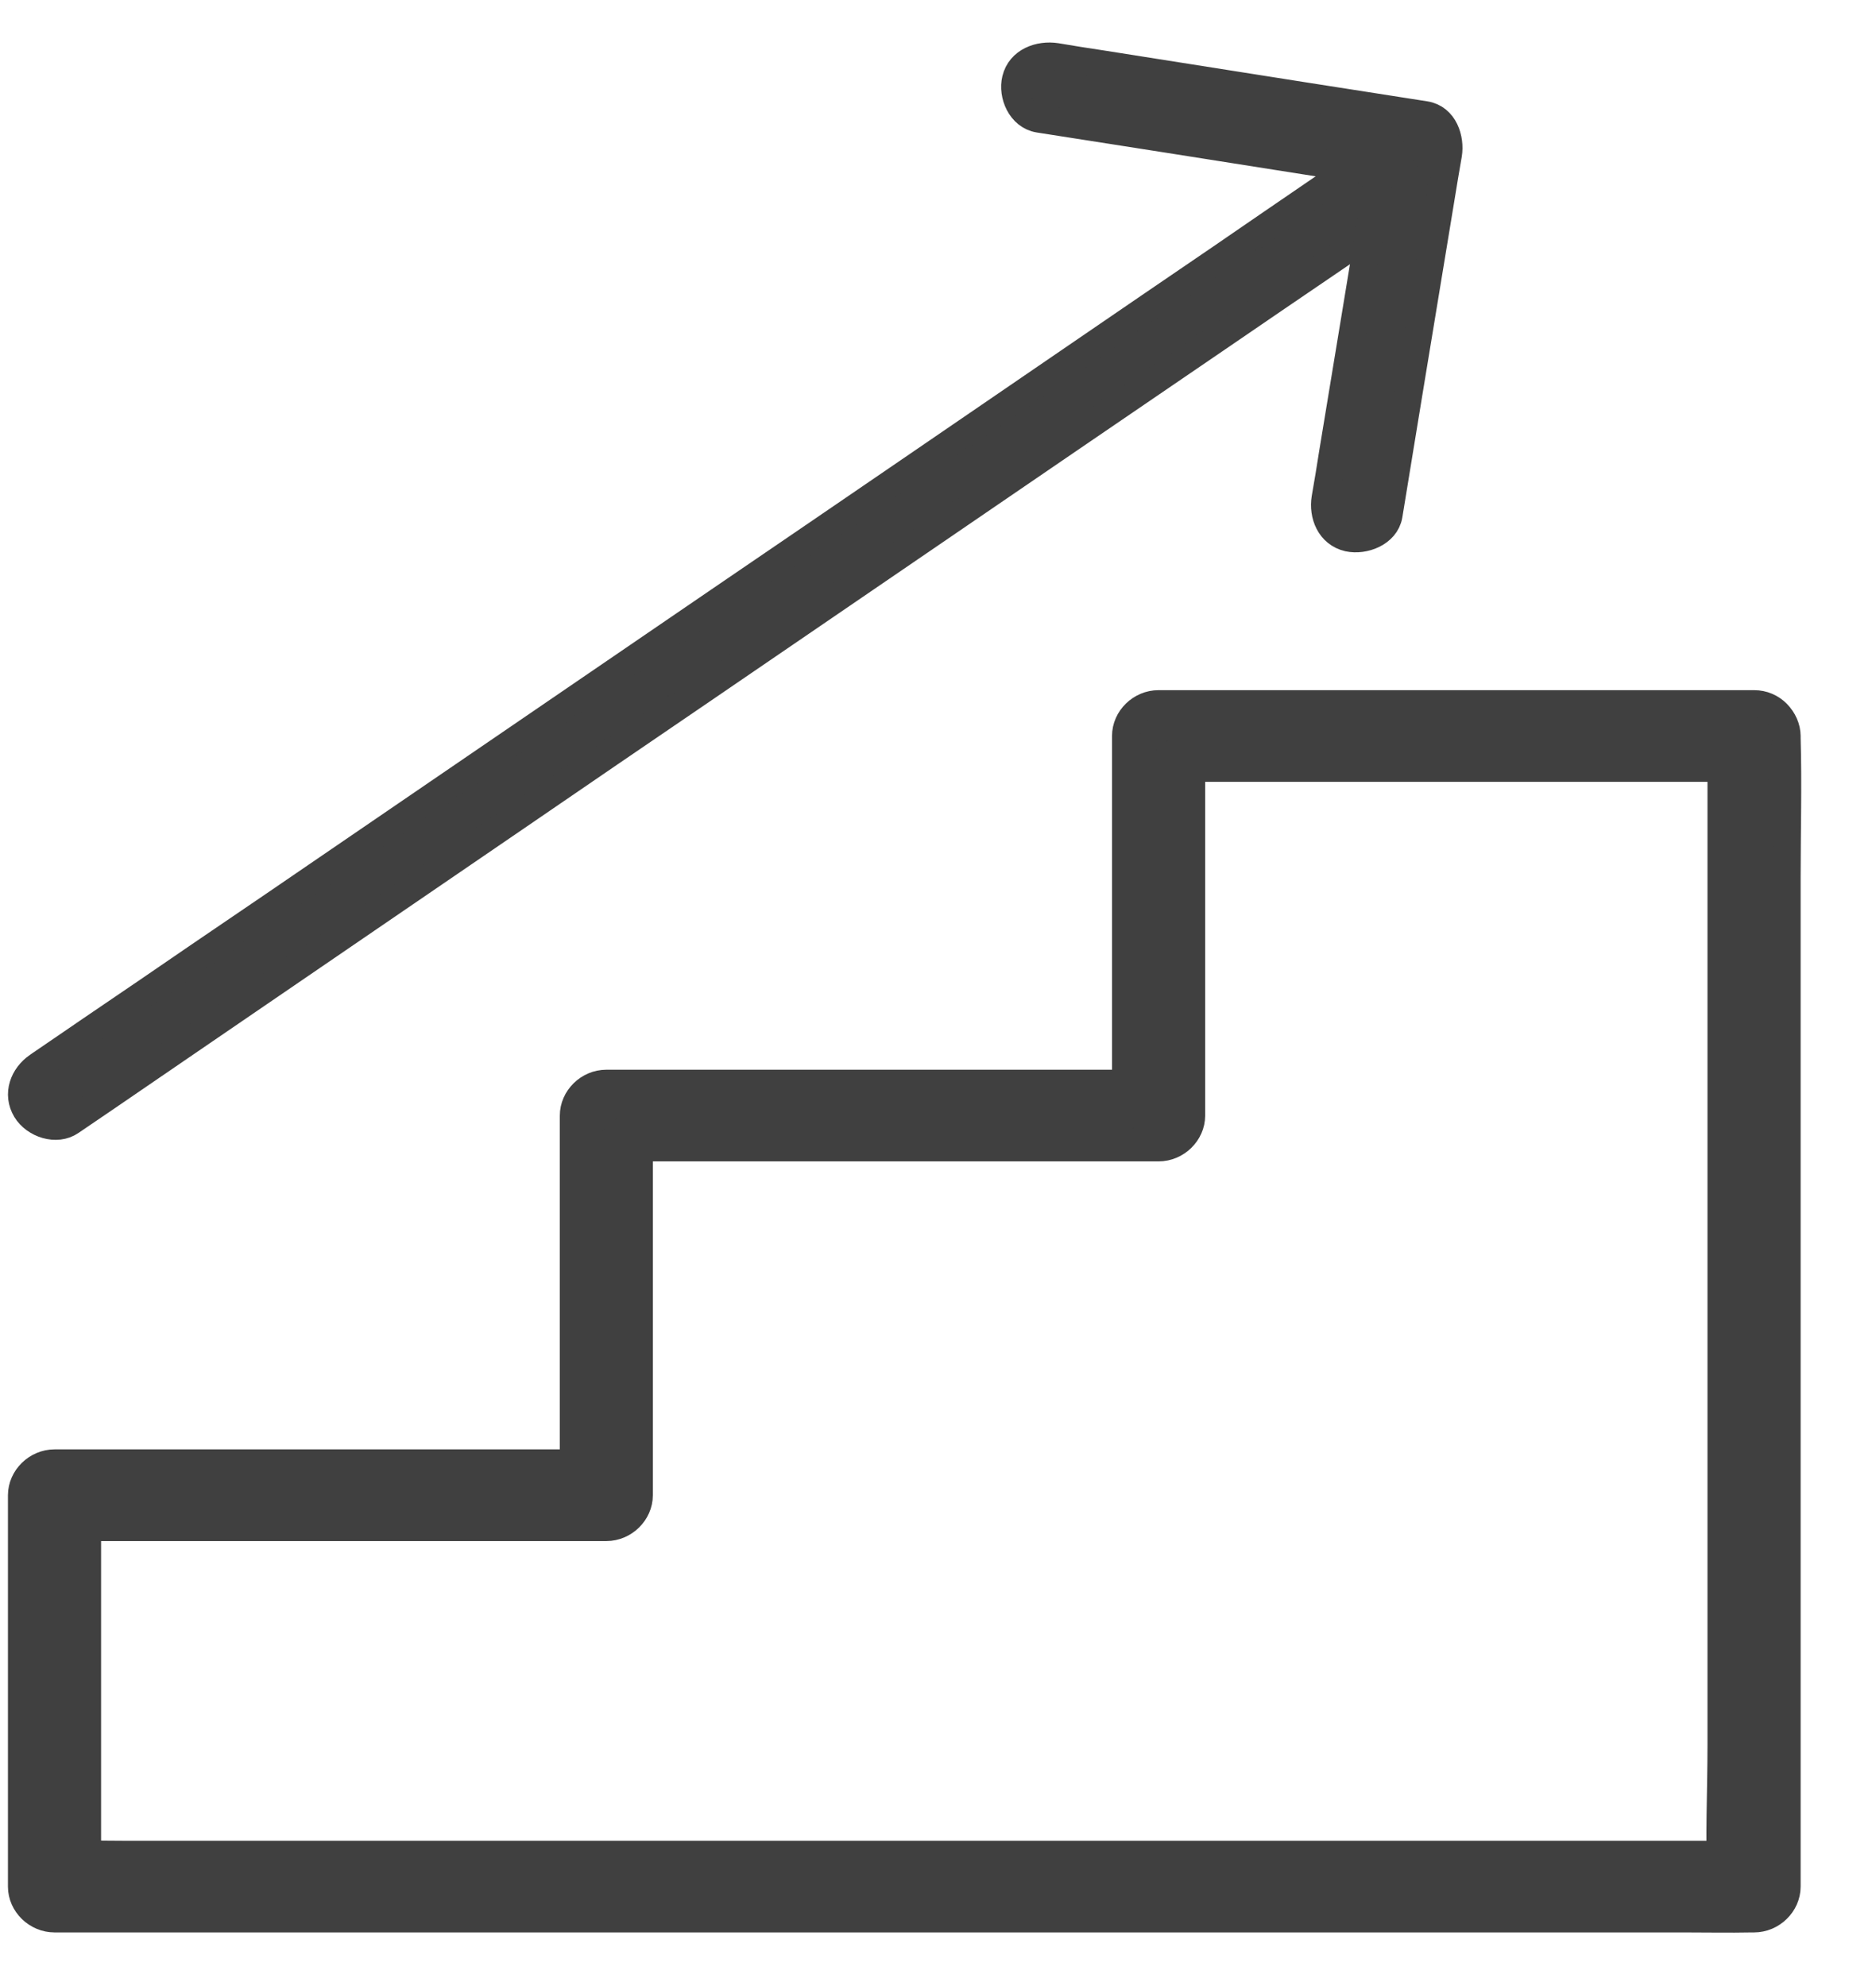
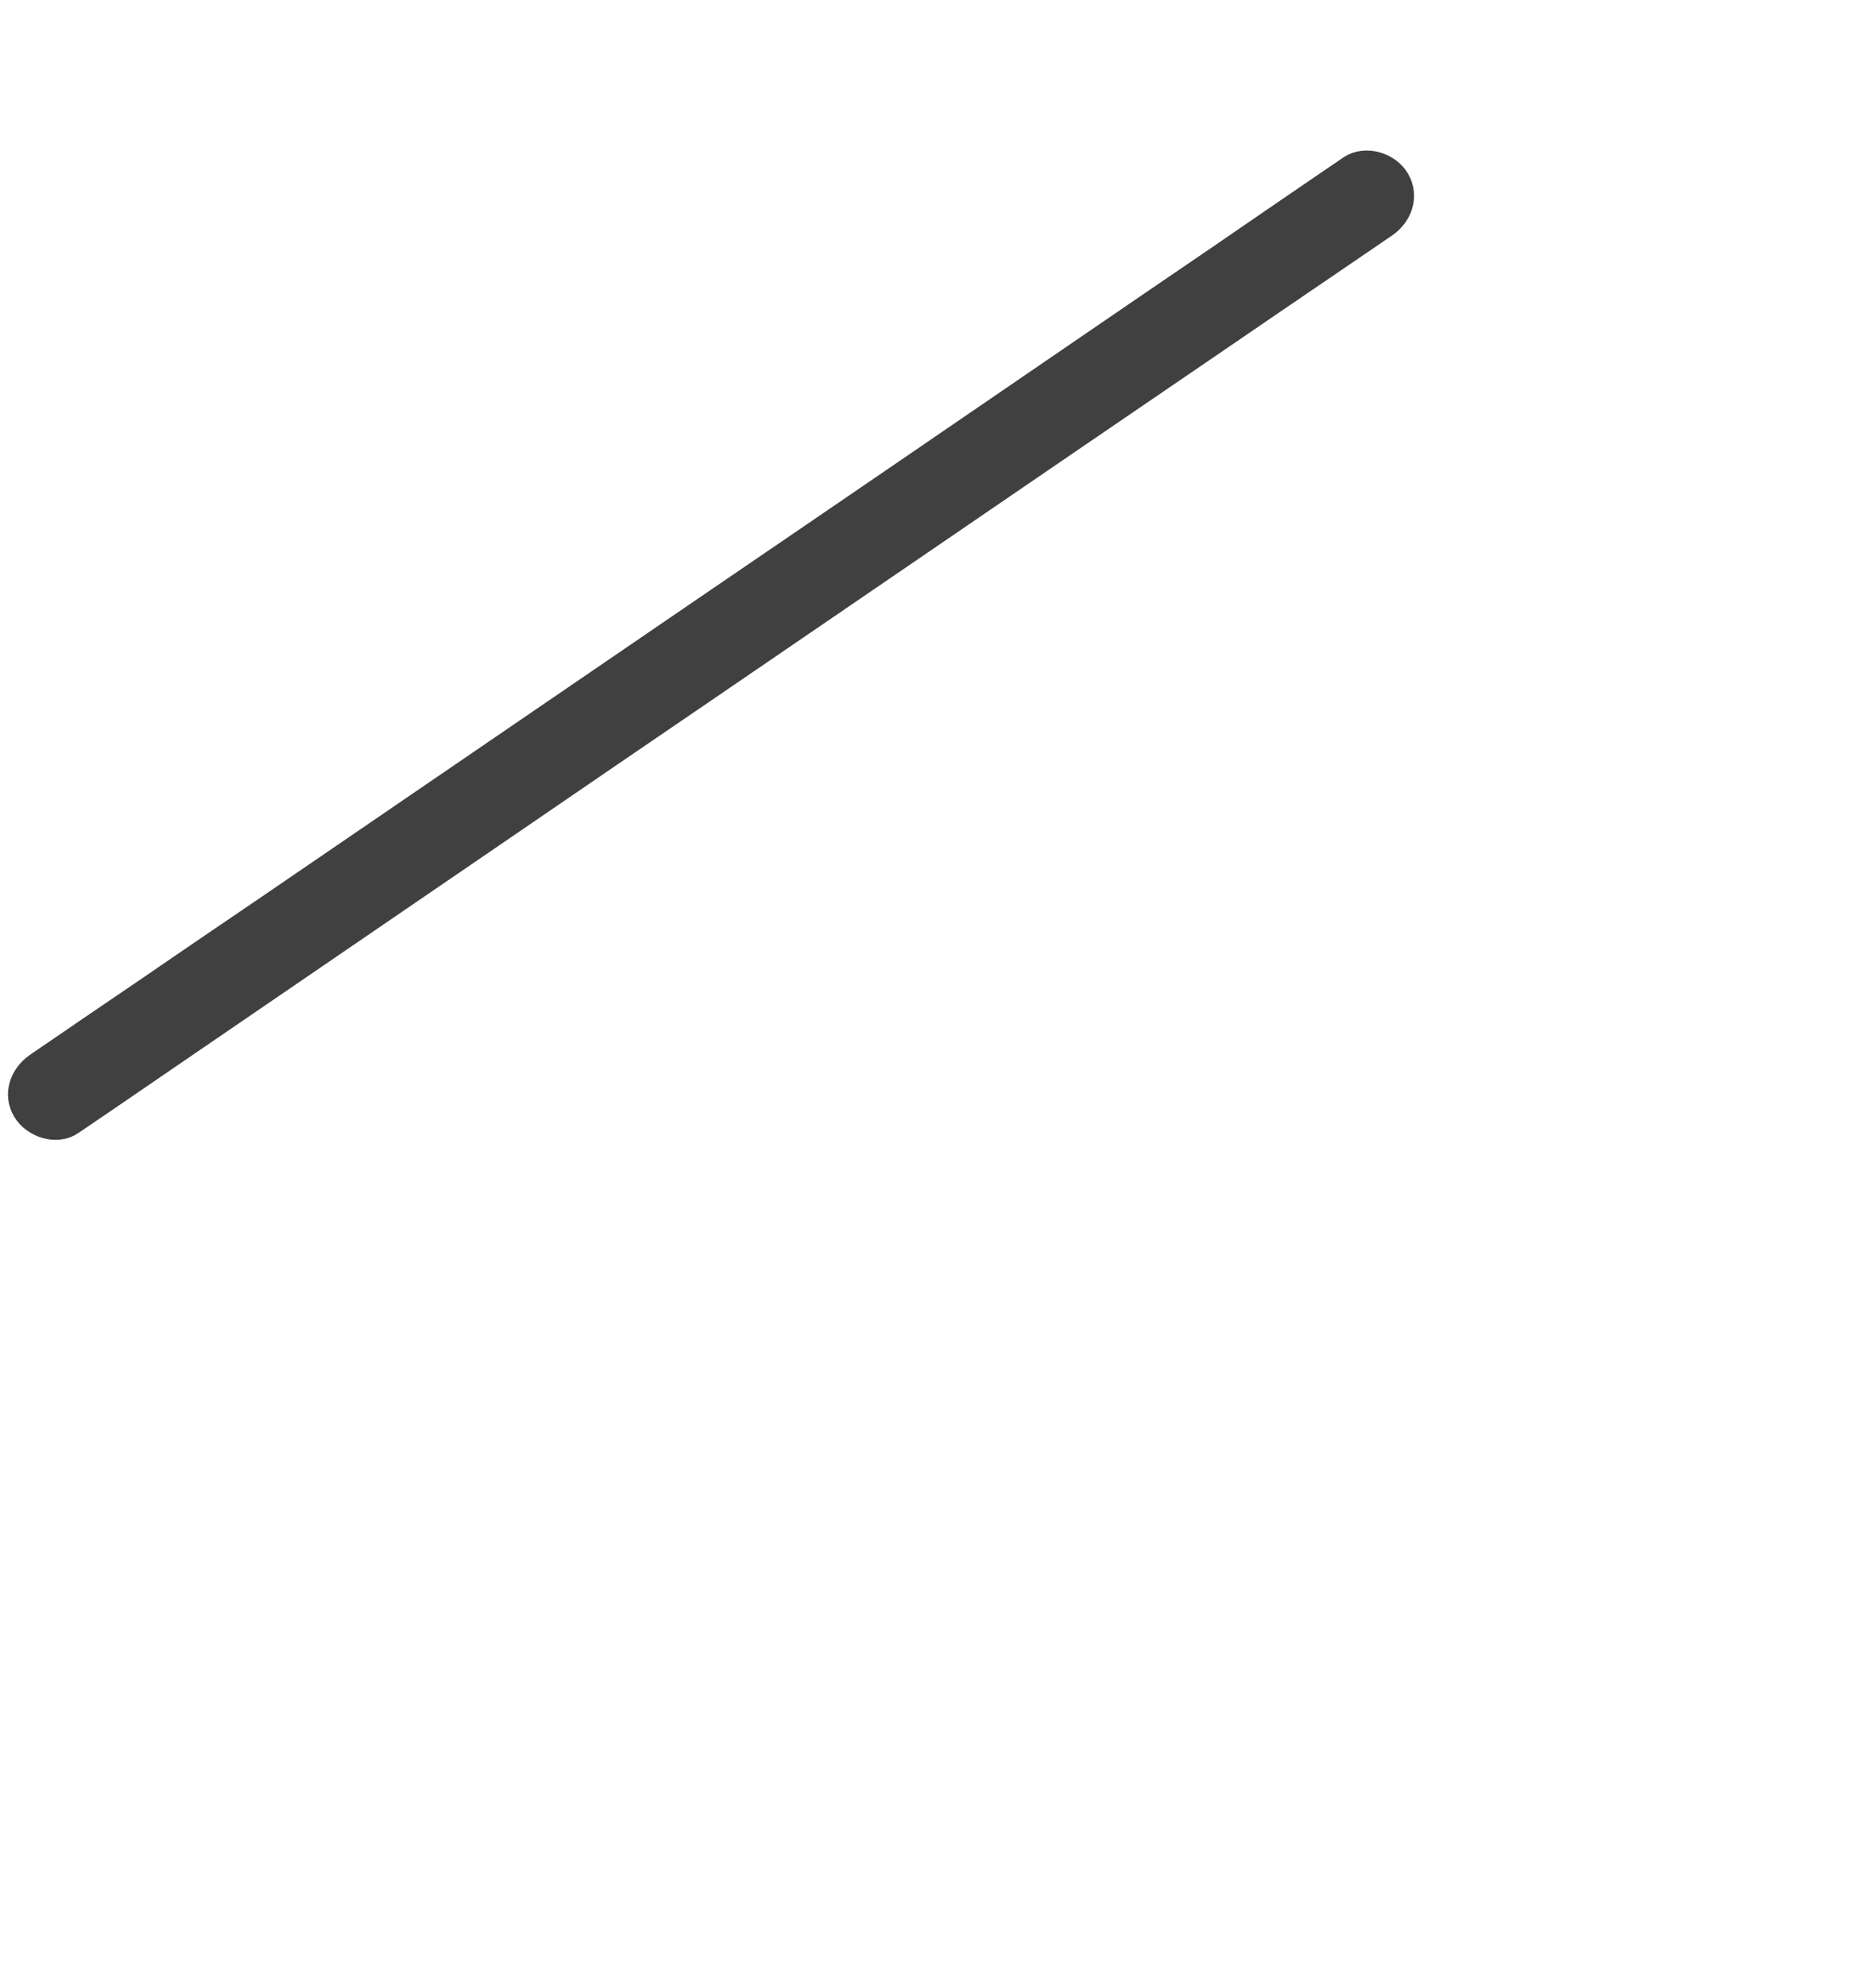
<svg xmlns="http://www.w3.org/2000/svg" width="17" height="18" viewBox="0 0 17 18" fill="none">
-   <path d="M15.598 6.672C15.598 7.019 15.598 7.365 15.598 7.712C15.598 8.541 15.598 9.369 15.598 10.2C15.598 11.203 15.598 12.206 15.598 13.209C15.598 14.078 15.598 14.948 15.598 15.817C15.598 16.237 15.576 16.661 15.598 17.081C15.598 17.087 15.598 17.093 15.598 17.099C15.697 17.002 15.796 16.905 15.895 16.808C15.758 16.808 15.62 16.808 15.483 16.808C15.109 16.808 14.737 16.808 14.363 16.808C13.811 16.808 13.258 16.808 12.706 16.808C12.033 16.808 11.358 16.808 10.685 16.808C9.947 16.808 9.208 16.808 8.47 16.808C7.725 16.808 6.979 16.808 6.235 16.808C5.54 16.808 4.845 16.808 4.15 16.808C3.562 16.808 2.977 16.808 2.389 16.808C1.967 16.808 1.543 16.808 1.122 16.808C0.922 16.808 0.72 16.801 0.52 16.808C0.512 16.808 0.502 16.808 0.494 16.808C0.593 16.905 0.692 17.002 0.791 17.099C0.791 16.702 0.791 16.303 0.791 15.906C0.791 15.267 0.791 14.63 0.791 13.991C0.791 13.844 0.791 13.699 0.791 13.552C0.692 13.648 0.593 13.745 0.494 13.842C1.058 13.842 1.623 13.842 2.187 13.842C3.085 13.842 3.982 13.842 4.881 13.842C5.085 13.842 5.291 13.842 5.495 13.842C5.655 13.842 5.791 13.708 5.791 13.552C5.791 13.164 5.791 12.779 5.791 12.392C5.791 11.774 5.791 11.158 5.791 10.541C5.791 10.397 5.791 10.254 5.791 10.111C5.692 10.208 5.593 10.304 5.495 10.401C6.059 10.401 6.625 10.401 7.189 10.401C8.086 10.401 8.982 10.401 9.879 10.401C10.085 10.401 10.291 10.401 10.499 10.401C10.659 10.401 10.796 10.268 10.796 10.111C10.796 9.724 10.796 9.338 10.796 8.951C10.796 8.333 10.796 7.718 10.796 7.1C10.796 6.957 10.796 6.813 10.796 6.67C10.697 6.767 10.598 6.864 10.499 6.961C11.108 6.961 11.72 6.961 12.33 6.961C13.296 6.961 14.26 6.961 15.226 6.961C15.45 6.961 15.671 6.961 15.895 6.961C16.049 6.961 16.2 6.827 16.192 6.67C16.184 6.513 16.061 6.38 15.895 6.38C15.285 6.38 14.674 6.38 14.064 6.38C13.098 6.38 12.134 6.38 11.168 6.38C10.944 6.38 10.723 6.38 10.499 6.38C10.338 6.38 10.202 6.513 10.202 6.67C10.202 7.057 10.202 7.443 10.202 7.83C10.202 8.448 10.202 9.063 10.202 9.681C10.202 9.824 10.202 9.968 10.202 10.111C10.301 10.014 10.4 9.917 10.499 9.82C9.935 9.82 9.368 9.82 8.804 9.82C7.908 9.82 7.011 9.82 6.114 9.82C5.908 9.82 5.702 9.82 5.495 9.82C5.334 9.82 5.198 9.954 5.198 10.111C5.198 10.498 5.198 10.883 5.198 11.271C5.198 11.888 5.198 12.504 5.198 13.122C5.198 13.265 5.198 13.408 5.198 13.552C5.297 13.455 5.396 13.358 5.495 13.261C4.93 13.261 4.366 13.261 3.802 13.261C2.903 13.261 2.007 13.261 1.108 13.261C0.904 13.261 0.698 13.261 0.494 13.261C0.334 13.261 0.197 13.395 0.197 13.552C0.197 13.948 0.197 14.347 0.197 14.744C0.197 15.383 0.197 16.02 0.197 16.659C0.197 16.806 0.197 16.952 0.197 17.099C0.197 17.256 0.334 17.389 0.494 17.389C0.631 17.389 0.769 17.389 0.906 17.389C1.28 17.389 1.652 17.389 2.026 17.389C2.579 17.389 3.131 17.389 3.683 17.389C4.356 17.389 5.031 17.389 5.704 17.389C6.443 17.389 7.181 17.389 7.919 17.389C8.664 17.389 9.41 17.389 10.154 17.389C10.849 17.389 11.544 17.389 12.239 17.389C12.827 17.389 13.413 17.389 14.001 17.389C14.422 17.389 14.846 17.389 15.268 17.389C15.467 17.389 15.669 17.393 15.869 17.389C15.877 17.389 15.887 17.389 15.895 17.389C16.055 17.389 16.192 17.256 16.192 17.099C16.192 16.752 16.192 16.406 16.192 16.059C16.192 15.23 16.192 14.402 16.192 13.571C16.192 12.568 16.192 11.565 16.192 10.562C16.192 9.693 16.192 8.823 16.192 7.954C16.192 7.534 16.204 7.112 16.192 6.689C16.192 6.684 16.192 6.678 16.192 6.672C16.192 6.521 16.055 6.374 15.895 6.382C15.735 6.387 15.598 6.507 15.598 6.672Z" fill="#404040" stroke="#404040" stroke-width="0.25" />
  <path d="M0.642 10.164C0.749 10.092 0.854 10.019 0.961 9.947C1.25 9.75 1.539 9.552 1.826 9.355C2.254 9.062 2.679 8.772 3.107 8.479C3.627 8.123 4.148 7.767 4.669 7.411C5.239 7.021 5.809 6.63 6.381 6.241C6.957 5.848 7.533 5.453 8.109 5.06C8.646 4.692 9.184 4.326 9.721 3.958C10.174 3.648 10.627 3.339 11.082 3.029C11.407 2.806 11.732 2.585 12.058 2.363C12.213 2.256 12.369 2.152 12.524 2.045C12.53 2.041 12.537 2.036 12.543 2.032C12.674 1.943 12.735 1.778 12.65 1.635C12.575 1.507 12.377 1.441 12.244 1.53C12.137 1.602 12.033 1.675 11.926 1.747C11.637 1.945 11.348 2.142 11.061 2.34C10.633 2.632 10.207 2.922 9.78 3.215C9.259 3.571 8.739 3.927 8.218 4.284C7.648 4.673 7.078 5.064 6.506 5.453C5.93 5.846 5.354 6.241 4.778 6.634C4.241 7.002 3.703 7.368 3.166 7.736C2.713 8.046 2.26 8.356 1.804 8.665C1.48 8.888 1.155 9.109 0.828 9.331C0.674 9.438 0.518 9.542 0.363 9.649C0.357 9.653 0.349 9.659 0.343 9.663C0.213 9.752 0.151 9.916 0.237 10.059C0.314 10.187 0.512 10.255 0.642 10.164Z" fill="#404040" stroke="#404040" stroke-width="0.25" />
-   <path d="M9.413 1.077C9.787 1.135 10.163 1.195 10.537 1.253C11.139 1.348 11.741 1.443 12.343 1.538C12.481 1.559 12.618 1.58 12.756 1.604C12.687 1.484 12.618 1.365 12.549 1.245C12.489 1.611 12.428 1.979 12.368 2.345C12.271 2.934 12.174 3.522 12.077 4.111C12.056 4.247 12.034 4.38 12.01 4.516C11.986 4.665 12.05 4.835 12.218 4.874C12.36 4.905 12.556 4.831 12.584 4.671C12.643 4.305 12.705 3.937 12.764 3.571C12.861 2.982 12.958 2.394 13.055 1.805C13.077 1.669 13.099 1.536 13.123 1.4C13.146 1.259 13.087 1.069 12.915 1.042C12.54 0.984 12.164 0.924 11.79 0.866C11.188 0.771 10.587 0.676 9.985 0.581C9.846 0.56 9.71 0.539 9.571 0.515C9.419 0.492 9.245 0.554 9.205 0.719C9.171 0.858 9.249 1.05 9.413 1.077Z" fill="#404040" stroke="#404040" stroke-width="0.25" />
</svg>